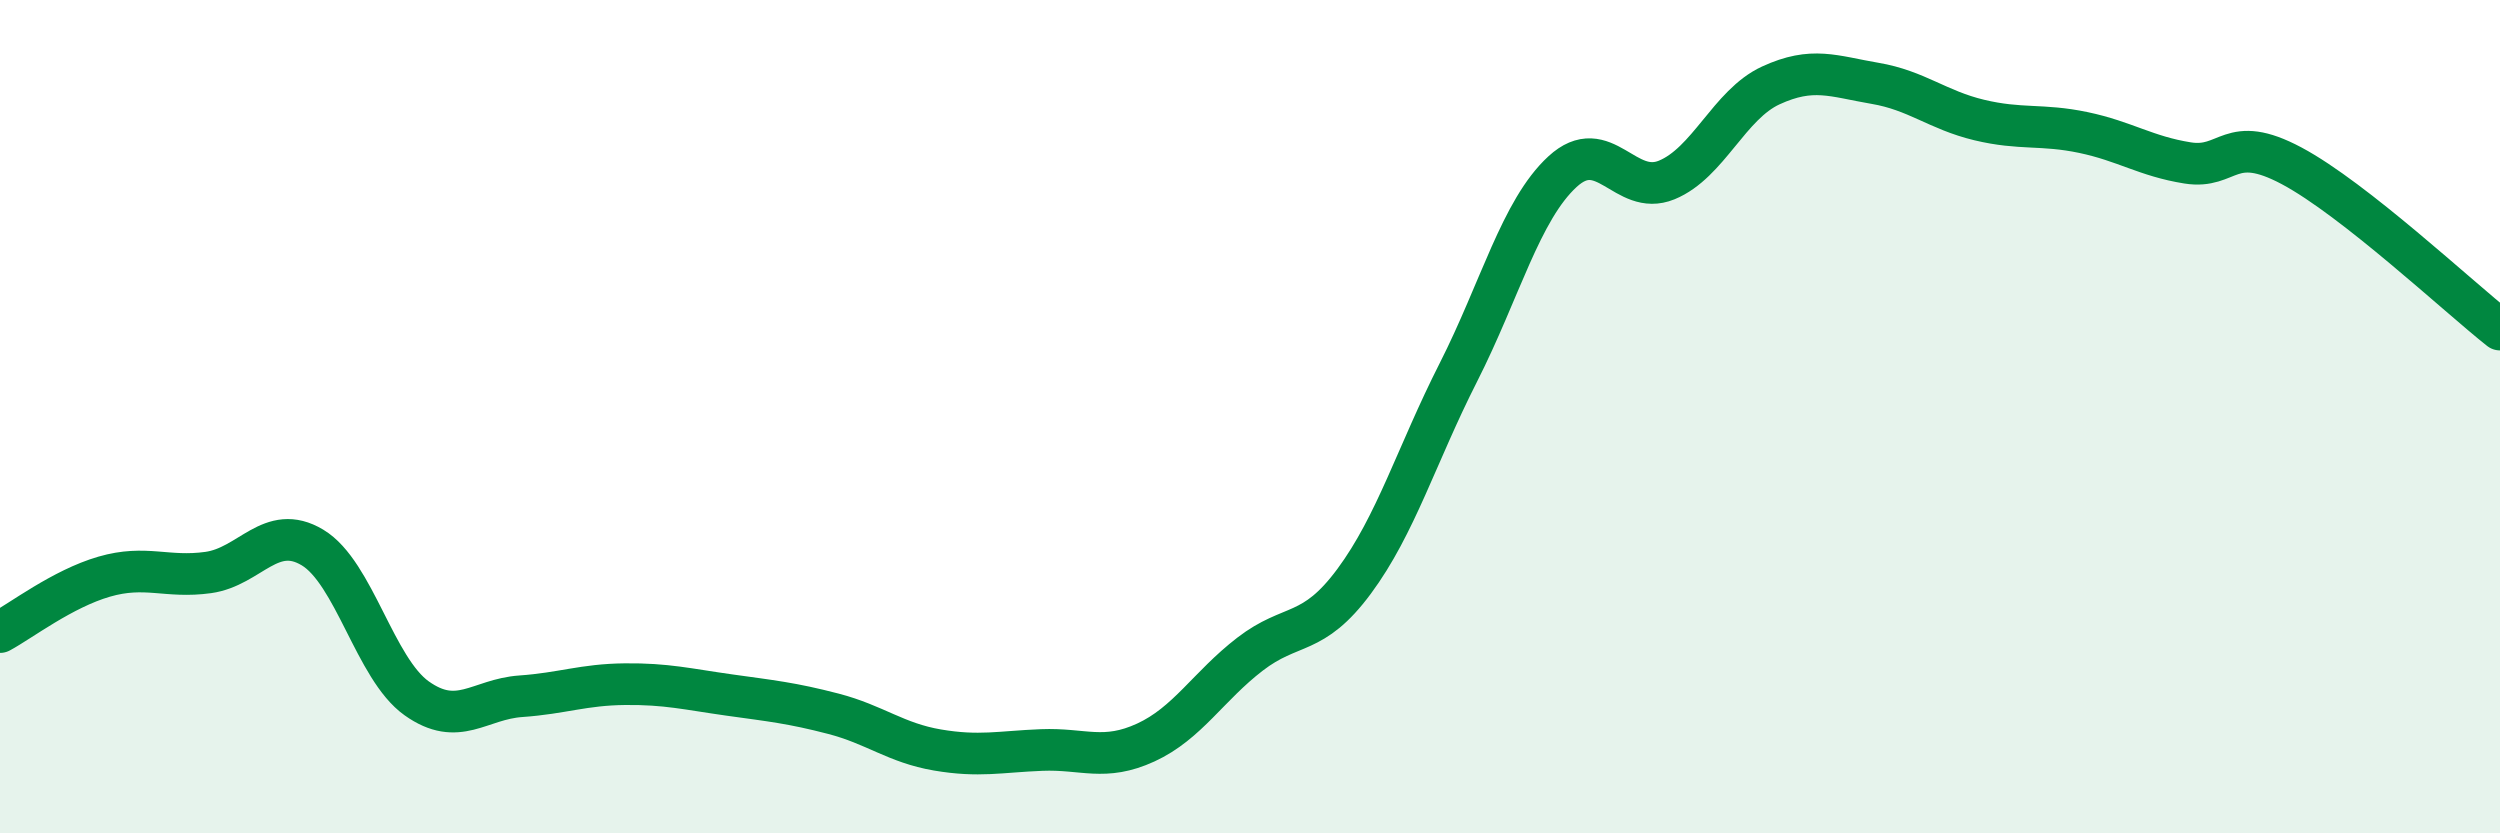
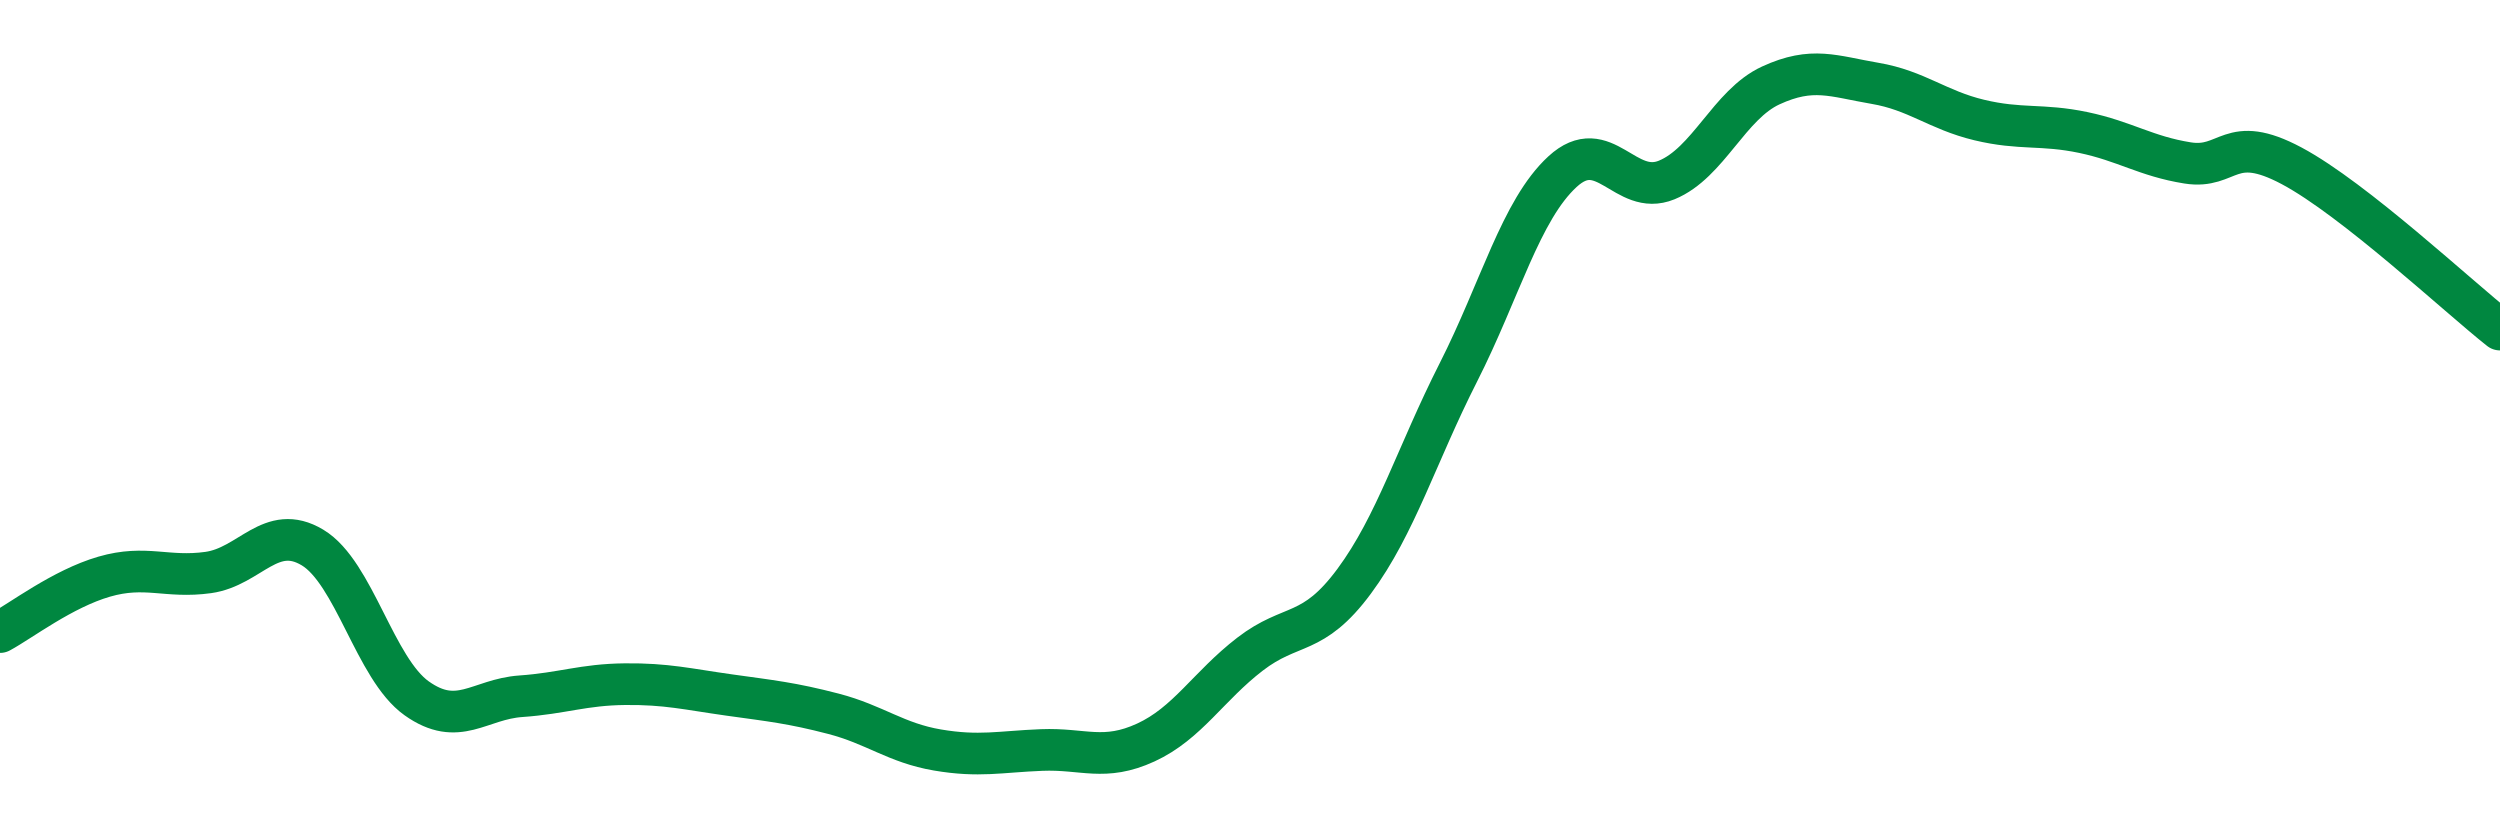
<svg xmlns="http://www.w3.org/2000/svg" width="60" height="20" viewBox="0 0 60 20">
-   <path d="M 0,15.17 C 0.5,14.9 1.5,14.13 2.5,13.84 C 3.5,13.55 4,13.88 5,13.74 C 6,13.6 6.5,12.54 7.5,13.14 C 8.5,13.74 9,16.05 10,16.76 C 11,17.47 11.5,16.78 12.5,16.71 C 13.5,16.64 14,16.43 15,16.42 C 16,16.41 16.5,16.54 17.5,16.68 C 18.5,16.82 19,16.87 20,17.13 C 21,17.39 21.5,17.83 22.5,18 C 23.5,18.17 24,18.04 25,18 C 26,17.96 26.5,18.28 27.5,17.82 C 28.5,17.36 29,16.47 30,15.7 C 31,14.93 31.5,15.3 32.5,13.95 C 33.5,12.6 34,10.91 35,8.94 C 36,6.97 36.5,5.04 37.5,4.12 C 38.5,3.2 39,4.73 40,4.32 C 41,3.91 41.5,2.51 42.5,2.05 C 43.5,1.59 44,1.83 45,2 C 46,2.17 46.5,2.64 47.5,2.88 C 48.5,3.12 49,2.97 50,3.18 C 51,3.39 51.5,3.75 52.5,3.91 C 53.5,4.07 53.5,3.18 55,3.98 C 56.5,4.78 59,7.12 60,7.91L60 20L0 20Z" fill="#008740" opacity="0.1" stroke-linecap="round" stroke-linejoin="round" />
  <path d="M 0,15.17 C 0.5,14.9 1.5,14.13 2.5,13.84 C 3.5,13.55 4,13.88 5,13.74 C 6,13.6 6.5,12.54 7.5,13.14 C 8.5,13.74 9,16.05 10,16.76 C 11,17.47 11.5,16.78 12.5,16.71 C 13.5,16.64 14,16.43 15,16.42 C 16,16.41 16.5,16.54 17.5,16.68 C 18.5,16.82 19,16.87 20,17.13 C 21,17.39 21.5,17.83 22.5,18 C 23.5,18.17 24,18.04 25,18 C 26,17.96 26.5,18.28 27.5,17.82 C 28.5,17.36 29,16.47 30,15.7 C 31,14.93 31.5,15.3 32.5,13.95 C 33.5,12.6 34,10.91 35,8.94 C 36,6.97 36.5,5.04 37.5,4.12 C 38.5,3.2 39,4.73 40,4.32 C 41,3.91 41.5,2.51 42.5,2.05 C 43.5,1.59 44,1.83 45,2 C 46,2.17 46.5,2.64 47.5,2.88 C 48.5,3.12 49,2.97 50,3.18 C 51,3.39 51.5,3.75 52.5,3.91 C 53.5,4.07 53.5,3.18 55,3.98 C 56.5,4.78 59,7.12 60,7.91" stroke="#008740" stroke-width="1" fill="none" stroke-linecap="round" stroke-linejoin="round" />
</svg>